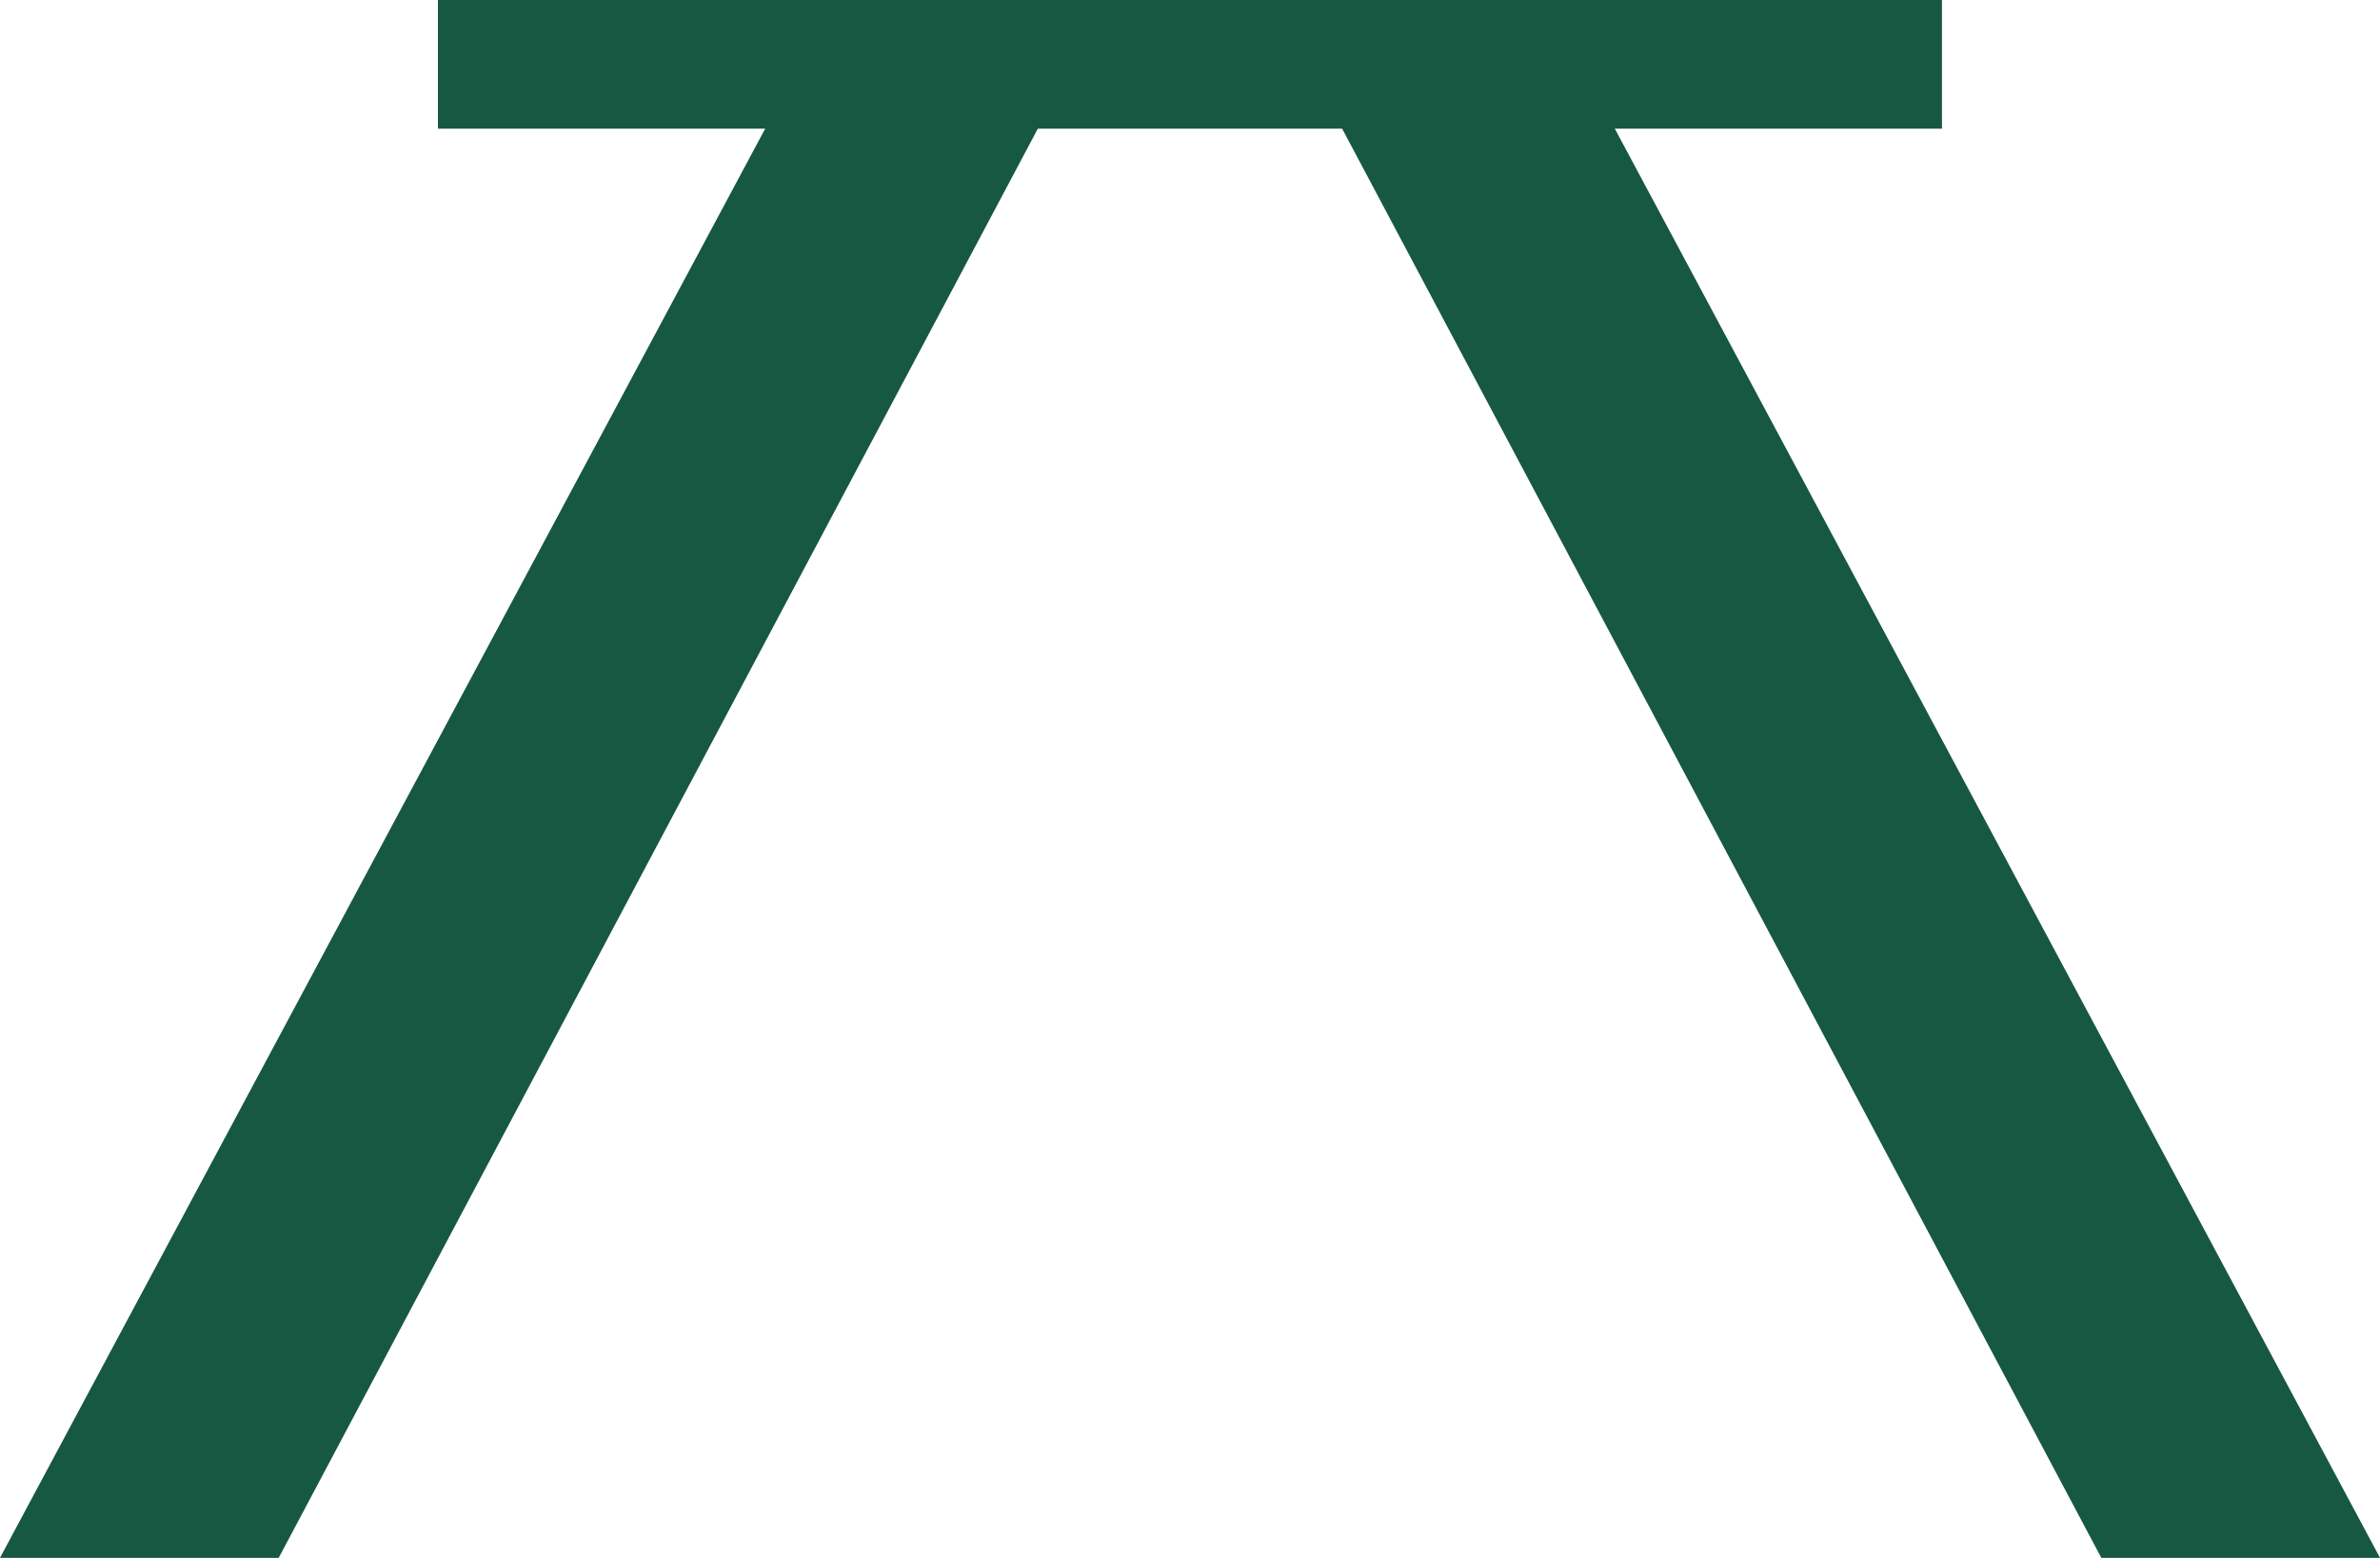
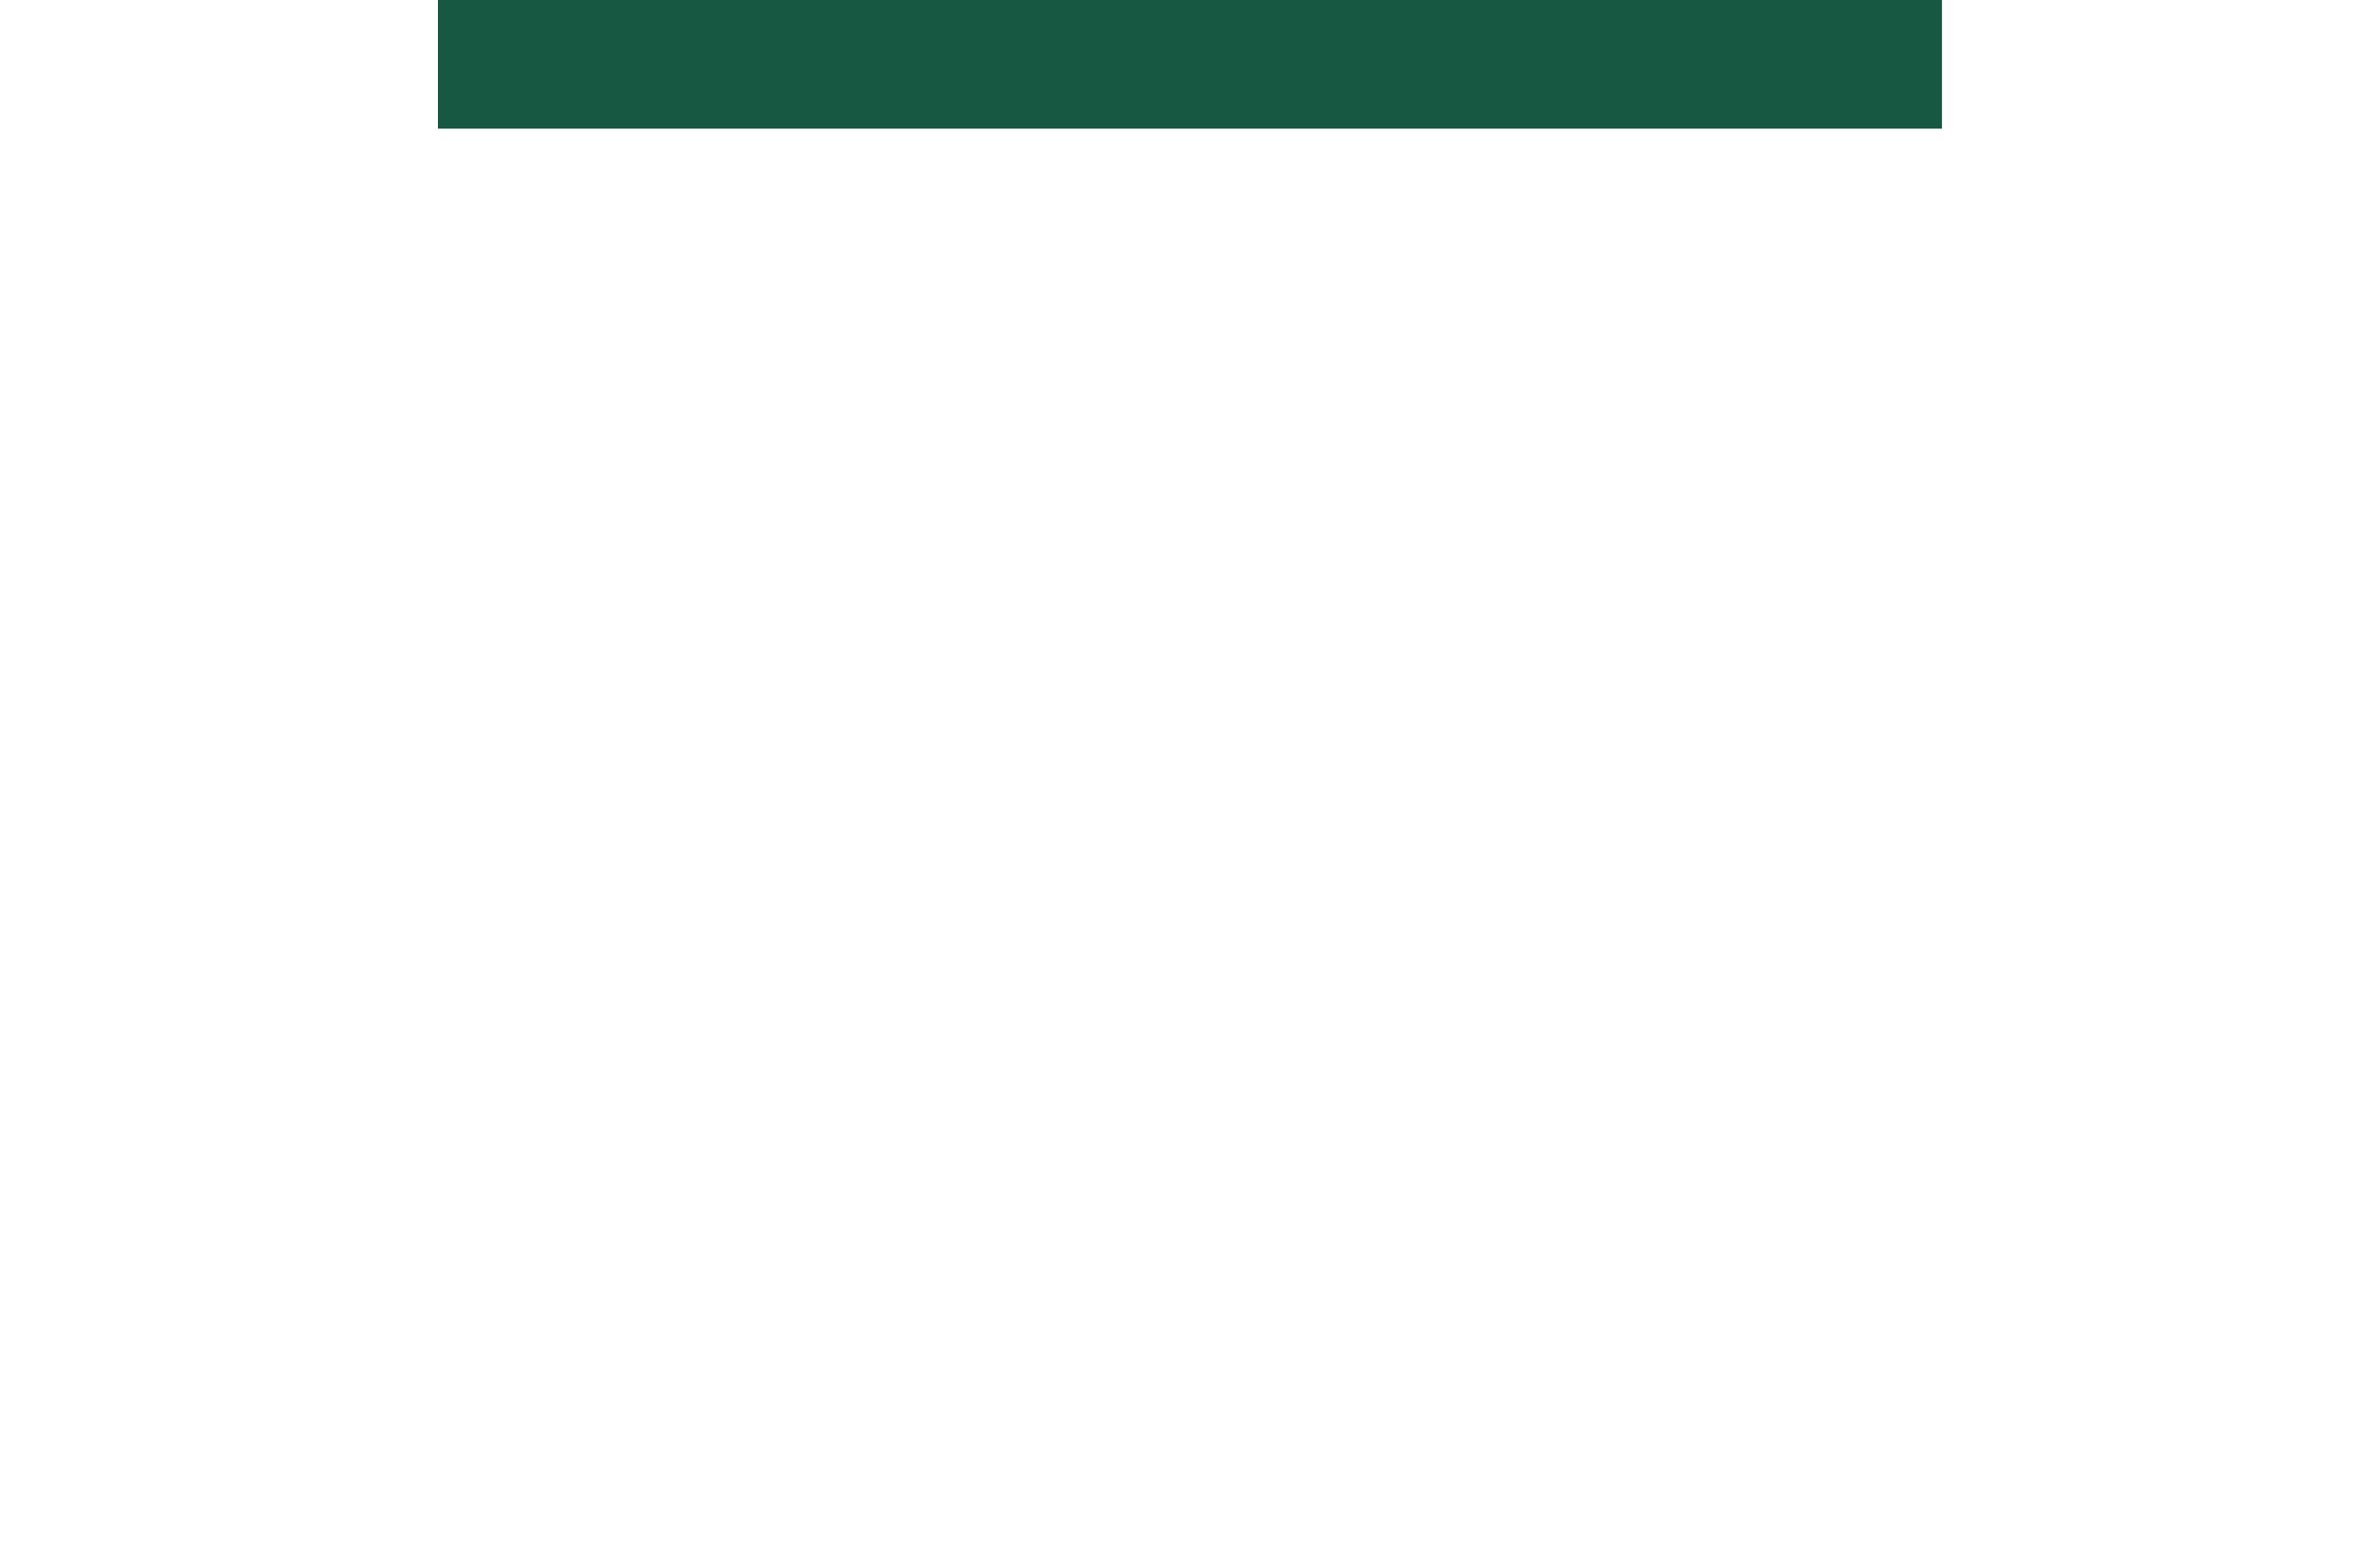
<svg xmlns="http://www.w3.org/2000/svg" id="Gruppe_636" data-name="Gruppe 636" width="141.756" height="92.813" viewBox="0 0 141.756 92.813">
  <g id="Gruppe_630" data-name="Gruppe 630" transform="translate(0 7.198)">
-     <path id="Pfad_87" data-name="Pfad 87" d="M-24.153,0-69.979,85.615h16.6L-7.916,0Z" transform="translate(69.979)" fill="#175842" />
-   </g>
+     </g>
  <g id="Gruppe_631" data-name="Gruppe 631" transform="translate(79.692 7.198)">
-     <path id="Pfad_88" data-name="Pfad 88" d="M0,0,45.465,85.615h16.6L16.238,0Z" fill="#175842" />
-   </g>
+     </g>
  <path id="Pfad_89" data-name="Pfad 89" d="M1089.2-134.067h89.582v-7.665H1089.2Z" transform="translate(-1063.116 141.732)" fill="#175842" />
</svg>